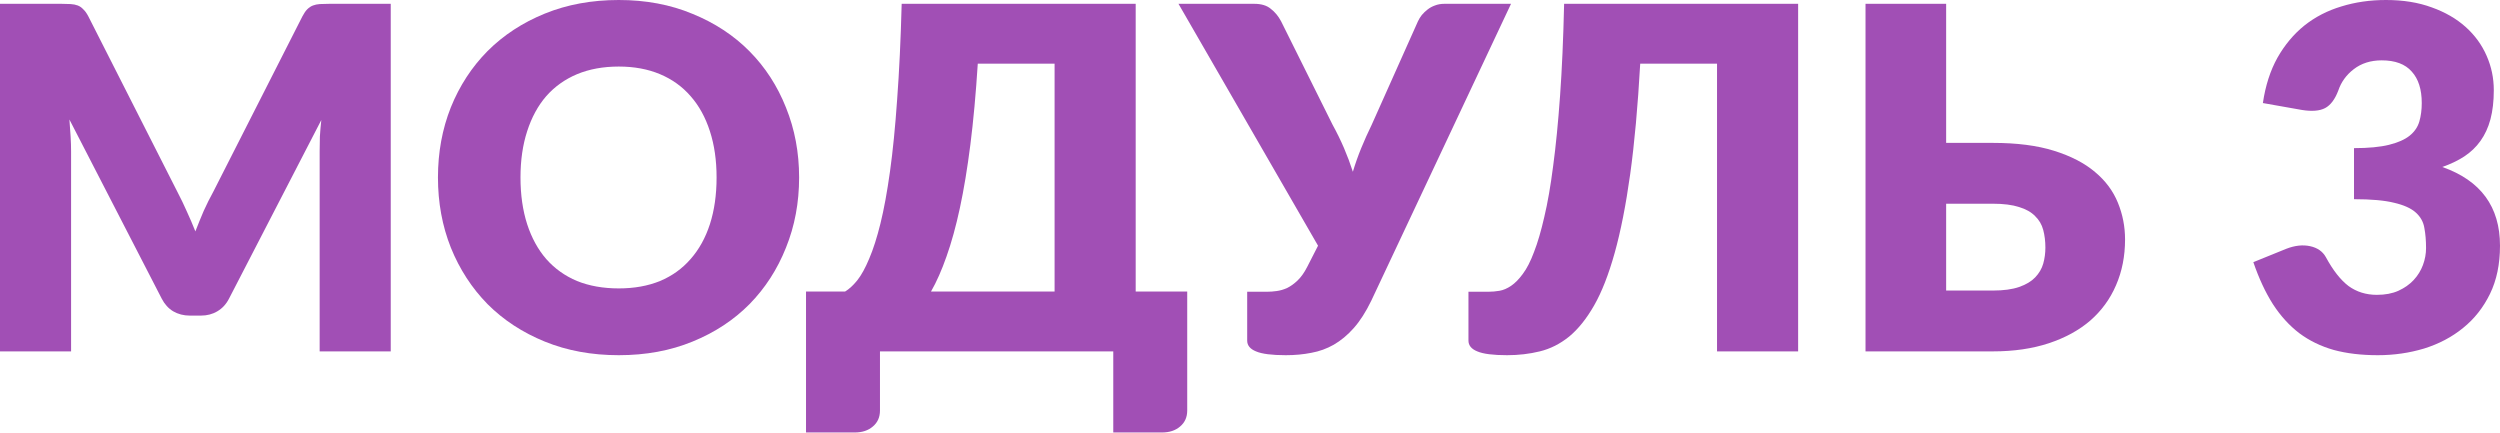
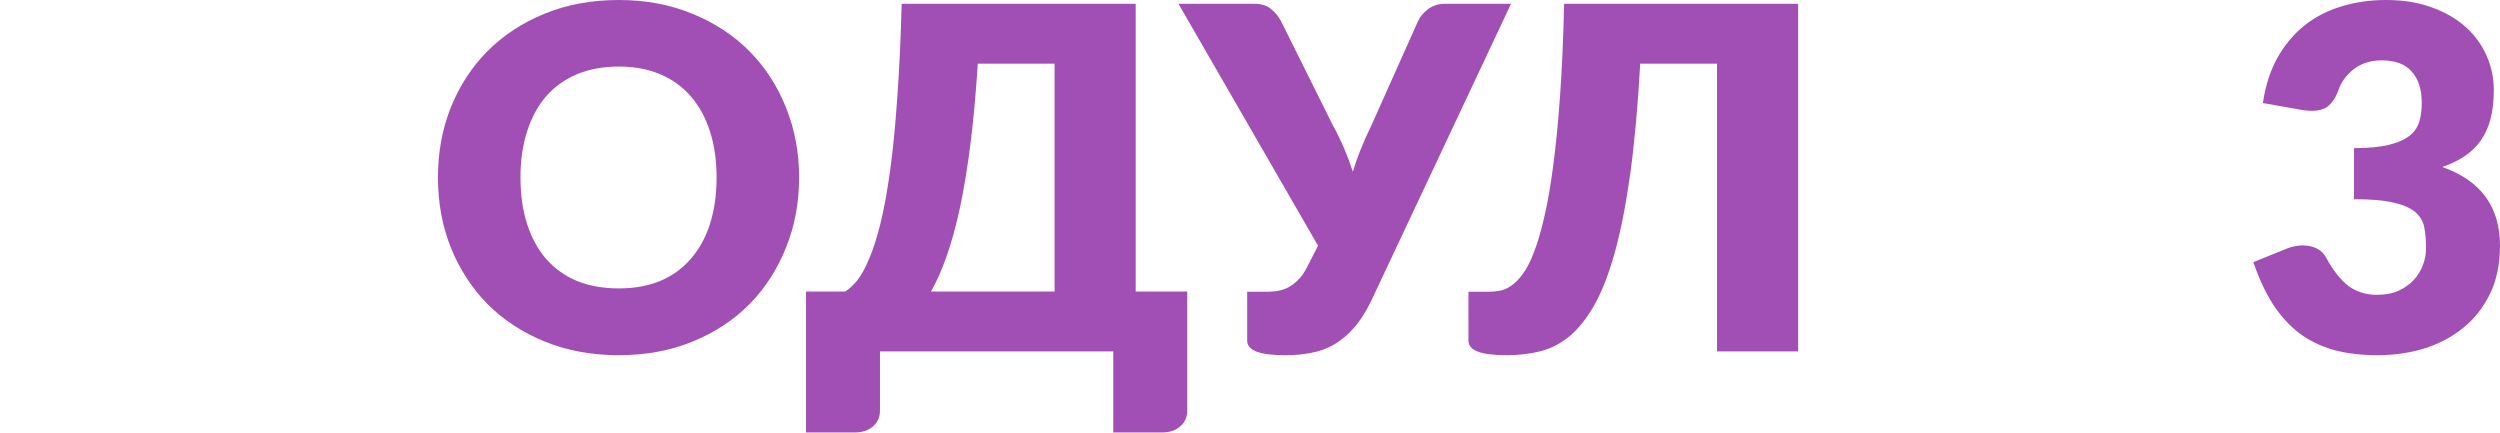
<svg xmlns="http://www.w3.org/2000/svg" width="525" height="91" viewBox="0 0 525 91" fill="none">
-   <path d="M82.056 0.802V73.79H67.127V31.81C67.127 30.842 67.144 29.79 67.177 28.654C67.244 27.519 67.344 26.367 67.478 25.198L48.091 62.719C47.49 63.888 46.672 64.773 45.637 65.374C44.635 65.975 43.483 66.276 42.18 66.276H39.876C38.573 66.276 37.404 65.975 36.369 65.374C35.367 64.773 34.566 63.888 33.964 62.719L14.578 25.098C14.678 26.3 14.761 27.485 14.828 28.654C14.895 29.79 14.928 30.842 14.928 31.81V73.79H0V0.802H12.925C13.659 0.802 14.294 0.818 14.828 0.852C15.396 0.885 15.897 0.985 16.331 1.152C16.765 1.319 17.149 1.586 17.483 1.954C17.851 2.288 18.201 2.772 18.535 3.406L37.321 40.427C37.989 41.696 38.623 43.015 39.224 44.384C39.859 45.754 40.46 47.156 41.028 48.592C41.596 47.123 42.18 45.687 42.781 44.284C43.416 42.881 44.084 41.545 44.785 40.276L63.52 3.406C63.855 2.772 64.189 2.288 64.522 1.954C64.89 1.586 65.29 1.319 65.725 1.152C66.159 0.985 66.643 0.885 67.177 0.852C67.745 0.818 68.396 0.802 69.131 0.802H82.056Z" fill="#A14FB5" />
  <path d="M167.814 37.271C167.814 42.547 166.896 47.457 165.059 51.999C163.256 56.541 160.701 60.498 157.395 63.871C154.088 67.211 150.098 69.832 145.422 71.736C140.78 73.64 135.62 74.591 129.943 74.591C124.265 74.591 119.089 73.64 114.413 71.736C109.738 69.832 105.73 67.211 102.39 63.871C99.084 60.498 96.513 56.541 94.676 51.999C92.872 47.457 91.971 42.547 91.971 37.271C91.971 31.994 92.872 27.085 94.676 22.543C96.513 18.001 99.084 14.06 102.39 10.72C105.73 7.381 109.738 4.759 114.413 2.855C119.089 0.952 124.265 0 129.943 0C135.62 0 140.78 0.969 145.422 2.906C150.098 4.809 154.088 7.431 157.395 10.77C160.701 14.11 163.256 18.051 165.059 22.593C166.896 27.135 167.814 32.027 167.814 37.271ZM150.482 37.271C150.482 33.664 150.014 30.424 149.079 27.552C148.144 24.647 146.791 22.192 145.021 20.188C143.285 18.184 141.147 16.648 138.609 15.58C136.071 14.511 133.182 13.976 129.943 13.976C126.67 13.976 123.748 14.511 121.176 15.58C118.638 16.648 116.484 18.184 114.714 20.188C112.977 22.192 111.641 24.647 110.706 27.552C109.771 30.424 109.303 33.664 109.303 37.271C109.303 40.911 109.771 44.184 110.706 47.089C111.641 49.962 112.977 52.399 114.714 54.403C116.484 56.407 118.638 57.943 121.176 59.012C123.748 60.047 126.67 60.565 129.943 60.565C133.182 60.565 136.071 60.047 138.609 59.012C141.147 57.943 143.285 56.407 145.021 54.403C146.791 52.399 148.144 49.962 149.079 47.089C150.014 44.184 150.482 40.911 150.482 37.271Z" fill="#A14FB5" />
  <path d="M221.463 61.216V13.375H205.333C204.932 19.687 204.414 25.348 203.78 30.358C203.145 35.367 202.41 39.809 201.575 43.683C200.741 47.557 199.805 50.947 198.77 53.852C197.768 56.724 196.683 59.179 195.514 61.216H221.463ZM249.316 61.216V86.214C249.316 87.616 248.815 88.735 247.813 89.57C246.845 90.405 245.576 90.822 244.006 90.822H233.787V73.79H184.794V86.214C184.794 87.616 184.293 88.735 183.291 89.57C182.322 90.405 181.053 90.822 179.483 90.822H169.264V61.216H177.48C178.315 60.715 179.166 59.93 180.035 58.862C180.903 57.76 181.738 56.24 182.539 54.303C183.374 52.366 184.159 49.911 184.894 46.939C185.629 43.967 186.296 40.327 186.898 36.018C187.499 31.71 188 26.667 188.4 20.89C188.835 15.079 189.152 8.383 189.352 0.802H238.495V61.216H249.316Z" fill="#A14FB5" />
  <path d="M317.314 0.802L287.958 63.17C286.823 65.508 285.604 67.411 284.301 68.881C282.999 70.35 281.596 71.519 280.093 72.387C278.624 73.222 277.054 73.79 275.384 74.091C273.714 74.424 271.928 74.591 270.024 74.591C267.085 74.591 264.998 74.324 263.762 73.79C262.526 73.289 261.909 72.538 261.909 71.536V61.266H266.117C266.751 61.266 267.419 61.216 268.12 61.116C268.855 61.016 269.59 60.799 270.325 60.465C271.059 60.097 271.777 59.58 272.479 58.912C273.213 58.21 273.881 57.275 274.483 56.106L276.787 51.598L247.481 0.802H263.412C264.881 0.802 266.033 1.152 266.868 1.854C267.736 2.521 268.454 3.39 269.022 4.458L279.843 26.2C280.744 27.836 281.546 29.473 282.247 31.109C282.949 32.745 283.566 34.399 284.101 36.068C284.602 34.399 285.186 32.745 285.854 31.109C286.522 29.473 287.257 27.836 288.058 26.2L297.777 4.458C297.977 4.024 298.244 3.59 298.578 3.156C298.946 2.722 299.346 2.338 299.781 2.004C300.248 1.636 300.766 1.353 301.333 1.152C301.935 0.918 302.586 0.802 303.287 0.802H317.314Z" fill="#A14FB5" />
  <path d="M377.608 73.79H360.576V13.375H344.445C343.944 22.326 343.243 30.057 342.341 36.569C341.439 43.048 340.354 48.559 339.085 53.101C337.816 57.643 336.38 61.316 334.777 64.122C333.174 66.927 331.42 69.115 329.517 70.684C327.613 72.22 325.559 73.256 323.355 73.79C321.184 74.324 318.896 74.591 316.492 74.591C313.553 74.591 311.466 74.324 310.23 73.79C308.994 73.289 308.377 72.538 308.377 71.536V61.266H312.584C313.319 61.266 314.087 61.2 314.889 61.066C315.69 60.932 316.509 60.582 317.344 60.014C318.178 59.446 318.997 58.611 319.798 57.509C320.633 56.407 321.418 54.871 322.153 52.9C322.921 50.93 323.639 48.475 324.307 45.536C325.008 42.597 325.626 39.041 326.16 34.866C326.728 30.658 327.212 25.749 327.613 20.138C328.014 14.528 328.298 8.082 328.465 0.802H377.608V73.79Z" fill="#A14FB5" />
-   <path d="M418.51 61.016C420.747 61.016 422.584 60.765 424.02 60.264C425.456 59.763 426.575 59.096 427.377 58.261C428.211 57.392 428.779 56.424 429.08 55.355C429.38 54.286 429.531 53.167 429.531 51.999C429.531 50.663 429.38 49.427 429.08 48.292C428.779 47.156 428.211 46.188 427.377 45.386C426.575 44.551 425.456 43.917 424.02 43.483C422.584 43.015 420.747 42.781 418.51 42.781H408.691V61.016H418.51ZM418.51 30.007C423.553 30.007 427.827 30.558 431.334 31.66C434.874 32.762 437.746 34.248 439.95 36.118C442.155 37.955 443.758 40.109 444.76 42.581C445.761 45.019 446.262 47.59 446.262 50.295C446.262 53.802 445.628 57.008 444.359 59.914C443.123 62.786 441.32 65.257 438.948 67.328C436.577 69.365 433.672 70.951 430.232 72.087C426.792 73.222 422.885 73.79 418.51 73.79H391.759V0.802H408.691V30.007H418.51Z" fill="#A14FB5" />
  <path d="M475.205 21.641C475.739 18.001 476.758 14.828 478.261 12.123C479.797 9.418 481.684 7.164 483.921 5.36C486.192 3.557 488.781 2.221 491.686 1.353C494.592 0.451 497.714 0 501.054 0C504.661 0 507.867 0.518 510.672 1.553C513.477 2.555 515.849 3.924 517.786 5.661C519.723 7.397 521.192 9.418 522.194 11.722C523.196 13.993 523.697 16.398 523.697 18.936C523.697 21.24 523.463 23.277 522.995 25.047C522.528 26.784 521.827 28.304 520.891 29.606C519.99 30.875 518.854 31.961 517.485 32.862C516.149 33.731 514.613 34.465 512.876 35.066C520.958 37.905 524.999 43.416 524.999 51.598C524.999 55.472 524.298 58.845 522.895 61.717C521.493 64.589 519.606 66.977 517.234 68.881C514.897 70.784 512.175 72.22 509.069 73.189C505.963 74.124 502.724 74.591 499.351 74.591C495.877 74.591 492.788 74.224 490.083 73.489C487.378 72.721 484.973 71.552 482.869 69.983C480.765 68.38 478.912 66.343 477.309 63.871C475.739 61.4 474.37 58.461 473.201 55.054L480.114 52.249C481.917 51.548 483.587 51.364 485.124 51.698C486.66 52.032 487.762 52.8 488.43 54.002C489.933 56.774 491.519 58.795 493.189 60.064C494.892 61.3 496.879 61.917 499.15 61.917C500.887 61.917 502.39 61.634 503.659 61.066C504.961 60.465 506.03 59.713 506.865 58.812C507.733 57.877 508.384 56.825 508.819 55.656C509.253 54.487 509.47 53.301 509.47 52.099C509.47 50.529 509.353 49.127 509.119 47.891C508.919 46.622 508.318 45.536 507.316 44.635C506.314 43.733 504.794 43.048 502.757 42.581C500.753 42.08 497.948 41.829 494.341 41.829V31.109C497.38 31.109 499.835 30.875 501.705 30.408C503.575 29.94 505.011 29.306 506.013 28.504C507.049 27.669 507.733 26.667 508.067 25.498C508.401 24.329 508.568 23.044 508.568 21.641C508.568 18.769 507.867 16.565 506.464 15.028C505.095 13.459 502.991 12.674 500.152 12.674C497.848 12.674 495.894 13.292 494.291 14.528C492.721 15.73 491.636 17.233 491.035 19.036C490.333 20.873 489.415 22.092 488.28 22.693C487.144 23.294 485.524 23.428 483.42 23.094L475.205 21.641Z" fill="#A14FB5" />
</svg>